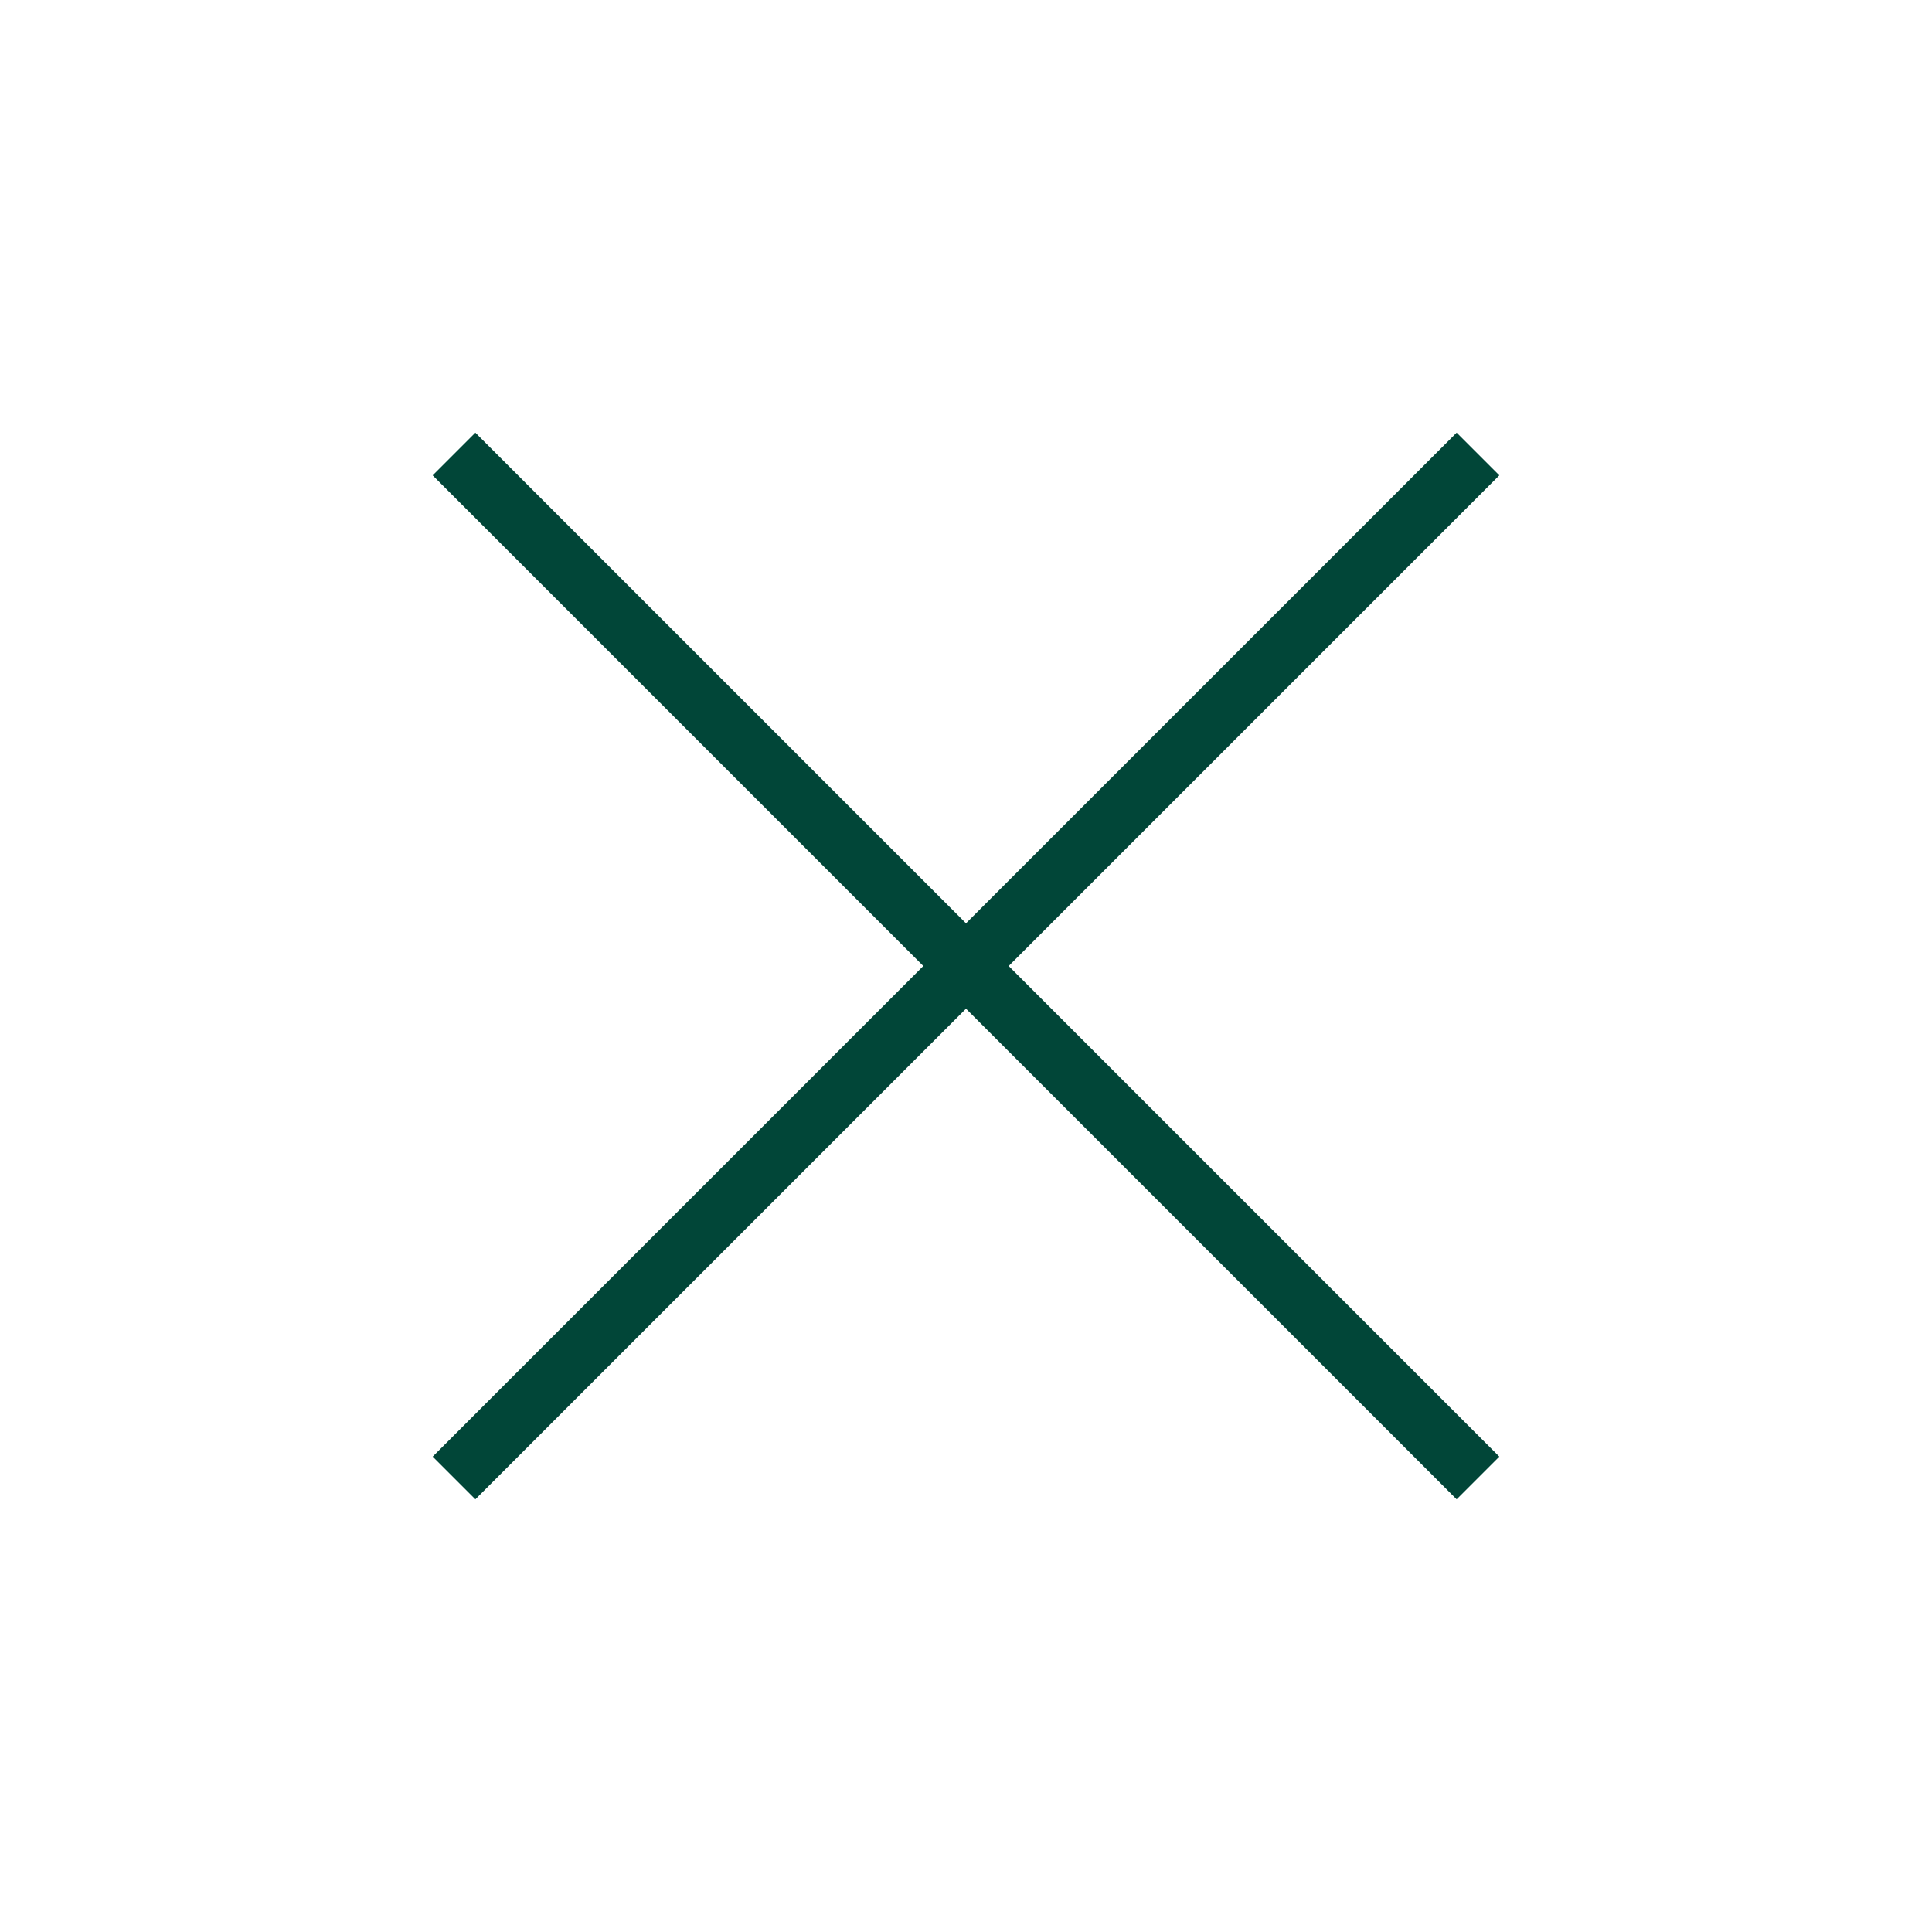
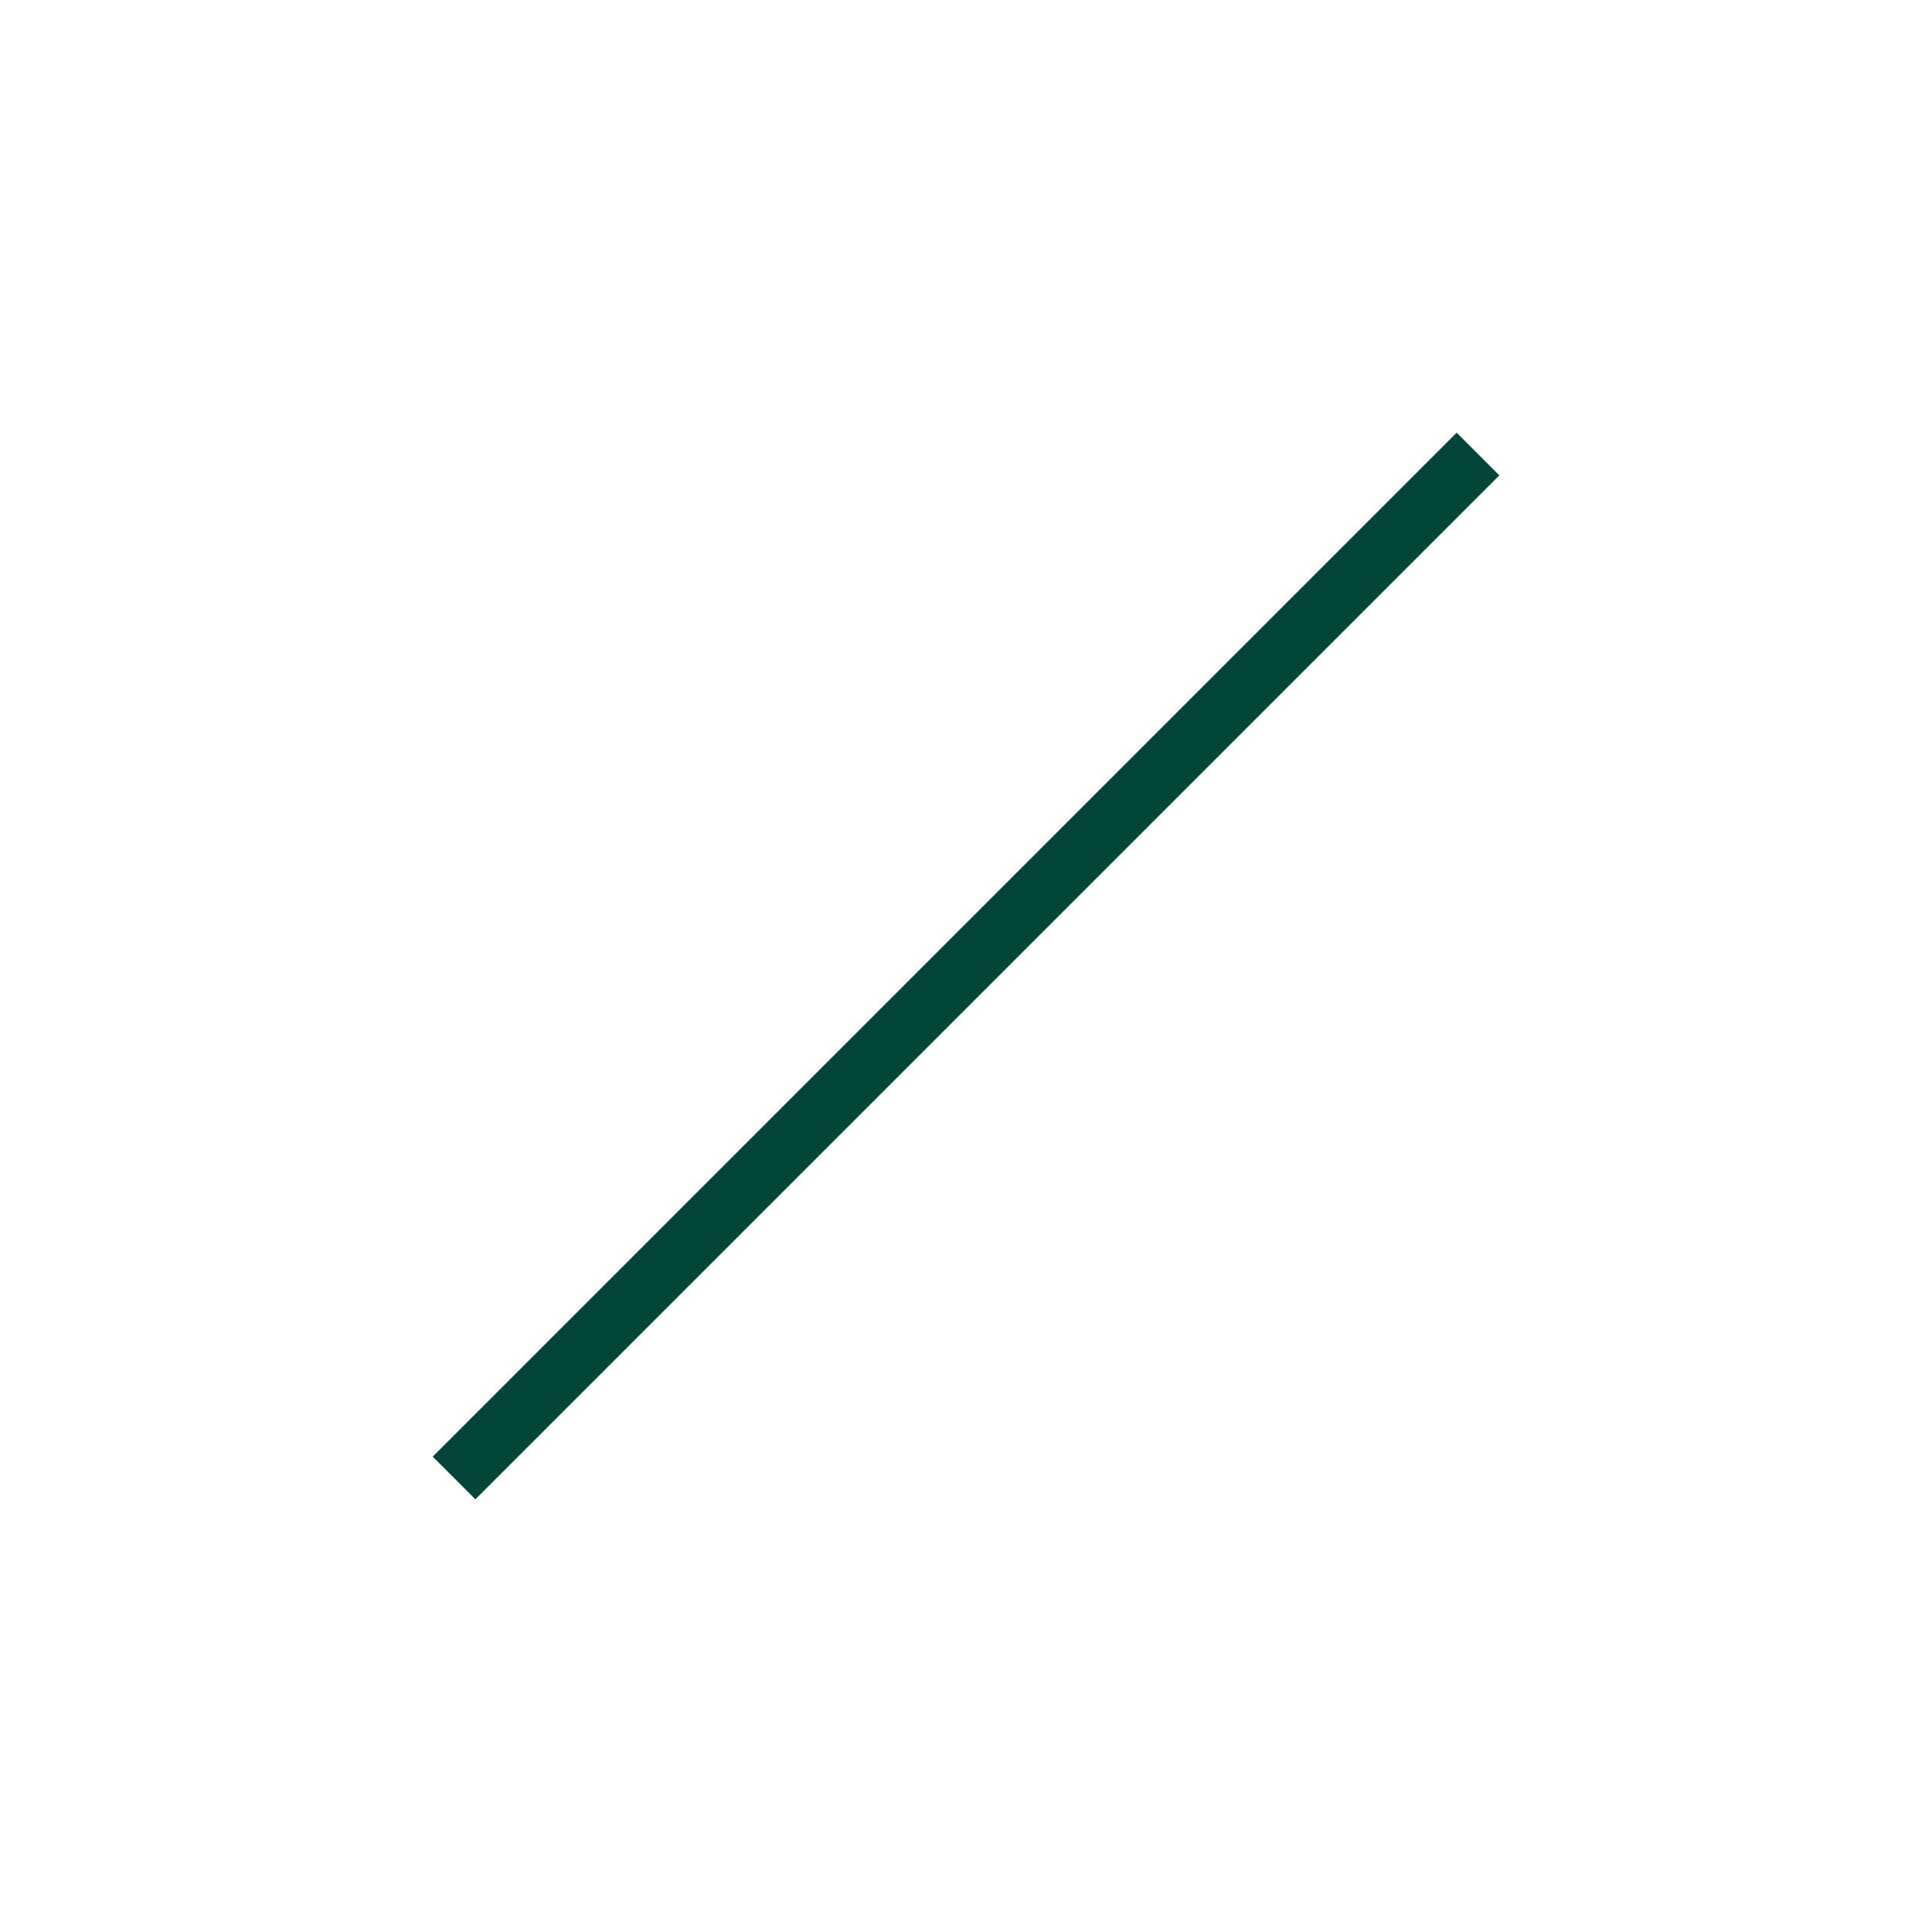
<svg xmlns="http://www.w3.org/2000/svg" id="a" width="24" height="24" viewBox="0 0 24 24">
  <line x1="5.64" y1="18.36" x2="18.36" y2="5.64" fill="none" stroke="#014638" stroke-miterlimit="10" stroke-width=".75" />
-   <line x1="5.64" y1="5.64" x2="18.36" y2="18.36" fill="none" stroke="#014638" stroke-miterlimit="10" stroke-width=".75" />
</svg>